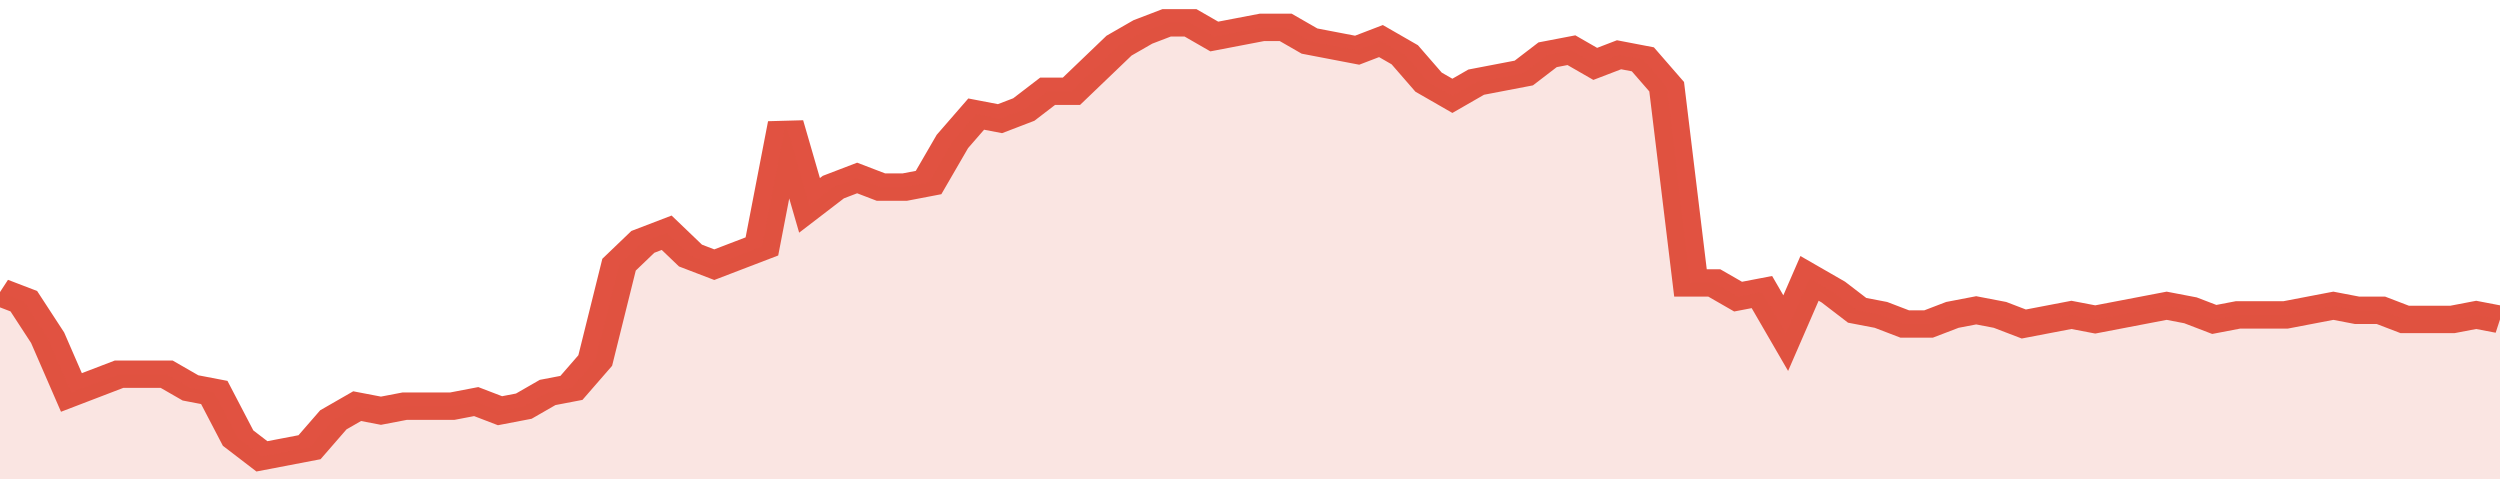
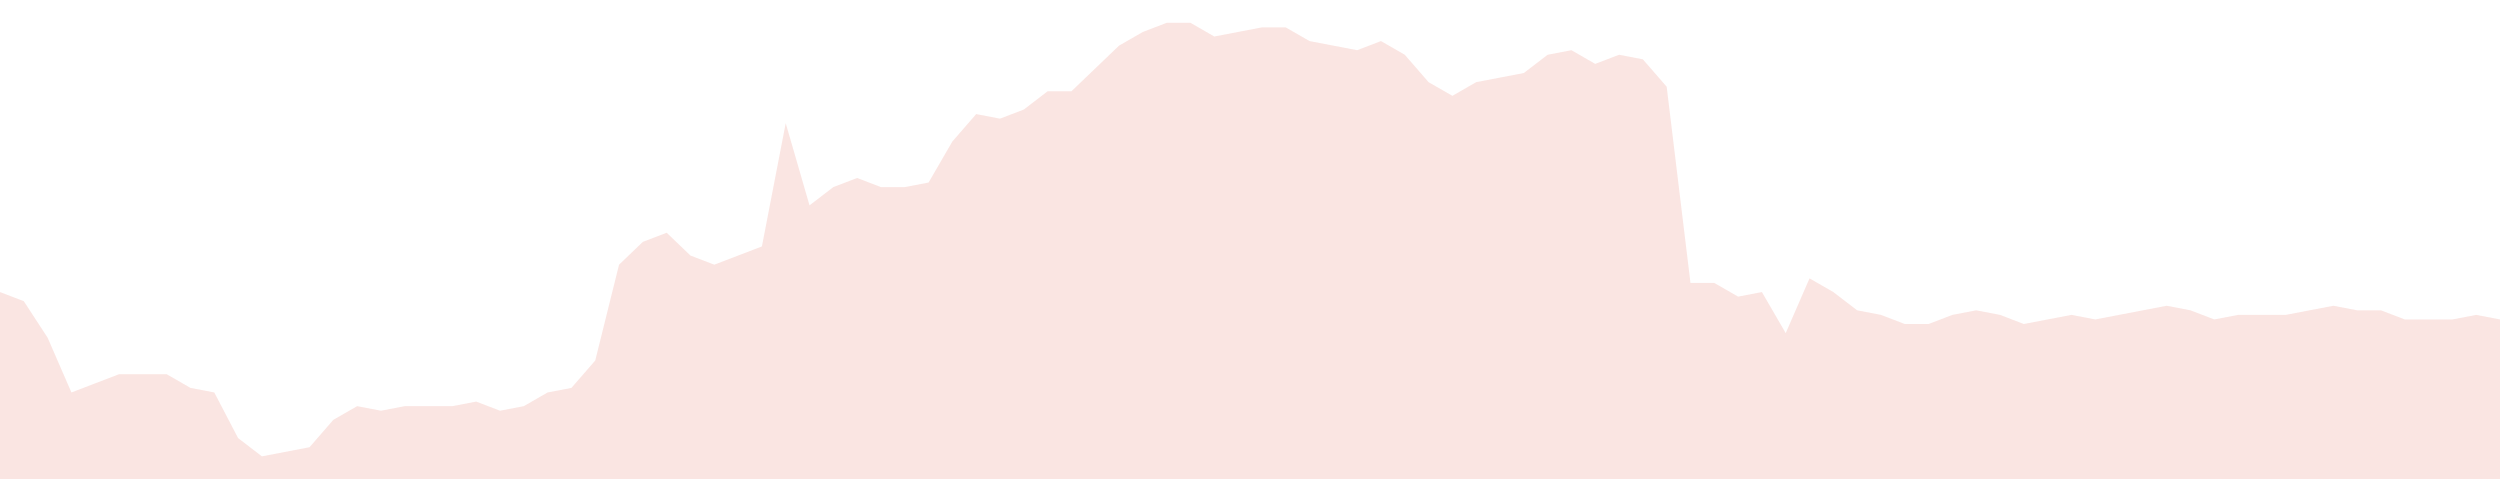
<svg xmlns="http://www.w3.org/2000/svg" viewBox="0 0 420 105" width="120" height="23" preserveAspectRatio="none">
-   <polyline fill="none" stroke="#E15241" stroke-width="6" points="0, 64 4, 66 8, 74 12, 86 16, 84 20, 82 24, 82 28, 82 32, 85 36, 86 40, 96 44, 100 48, 99 52, 98 56, 92 60, 89 64, 90 68, 89 72, 89 76, 89 80, 88 84, 90 88, 89 92, 86 96, 85 100, 79 104, 58 108, 53 112, 51 116, 56 120, 58 124, 56 128, 54 132, 27 136, 45 140, 41 144, 39 148, 41 152, 41 156, 40 160, 31 164, 25 168, 26 172, 24 176, 20 180, 20 184, 15 188, 10 192, 7 196, 5 200, 5 204, 8 208, 7 212, 6 216, 6 220, 9 224, 10 228, 11 232, 9 236, 12 240, 18 244, 21 248, 18 252, 17 256, 16 260, 12 264, 11 268, 14 272, 12 276, 13 280, 19 284, 62 288, 62 292, 65 296, 64 300, 73 304, 61 308, 64 312, 68 316, 69 320, 71 324, 71 328, 69 332, 68 336, 69 340, 71 344, 70 348, 69 352, 70 356, 69 360, 68 364, 67 368, 68 372, 70 376, 69 380, 69 384, 69 388, 68 392, 67 396, 68 400, 68 404, 70 408, 70 412, 70 416, 69 420, 70 420, 70 "> </polyline>
  <polygon fill="#E15241" opacity="0.15" points="0, 105 0, 64 4, 66 8, 74 12, 86 16, 84 20, 82 24, 82 28, 82 32, 85 36, 86 40, 96 44, 100 48, 99 52, 98 56, 92 60, 89 64, 90 68, 89 72, 89 76, 89 80, 88 84, 90 88, 89 92, 86 96, 85 100, 79 104, 58 108, 53 112, 51 116, 56 120, 58 124, 56 128, 54 132, 27 136, 45 140, 41 144, 39 148, 41 152, 41 156, 40 160, 31 164, 25 168, 26 172, 24 176, 20 180, 20 184, 15 188, 10 192, 7 196, 5 200, 5 204, 8 208, 7 212, 6 216, 6 220, 9 224, 10 228, 11 232, 9 236, 12 240, 18 244, 21 248, 18 252, 17 256, 16 260, 12 264, 11 268, 14 272, 12 276, 13 280, 19 284, 62 288, 62 292, 65 296, 64 300, 73 304, 61 308, 64 312, 68 316, 69 320, 71 324, 71 328, 69 332, 68 336, 69 340, 71 344, 70 348, 69 352, 70 356, 69 360, 68 364, 67 368, 68 372, 70 376, 69 380, 69 384, 69 388, 68 392, 67 396, 68 400, 68 404, 70 408, 70 412, 70 416, 69 420, 70 420, 105 " />
</svg>